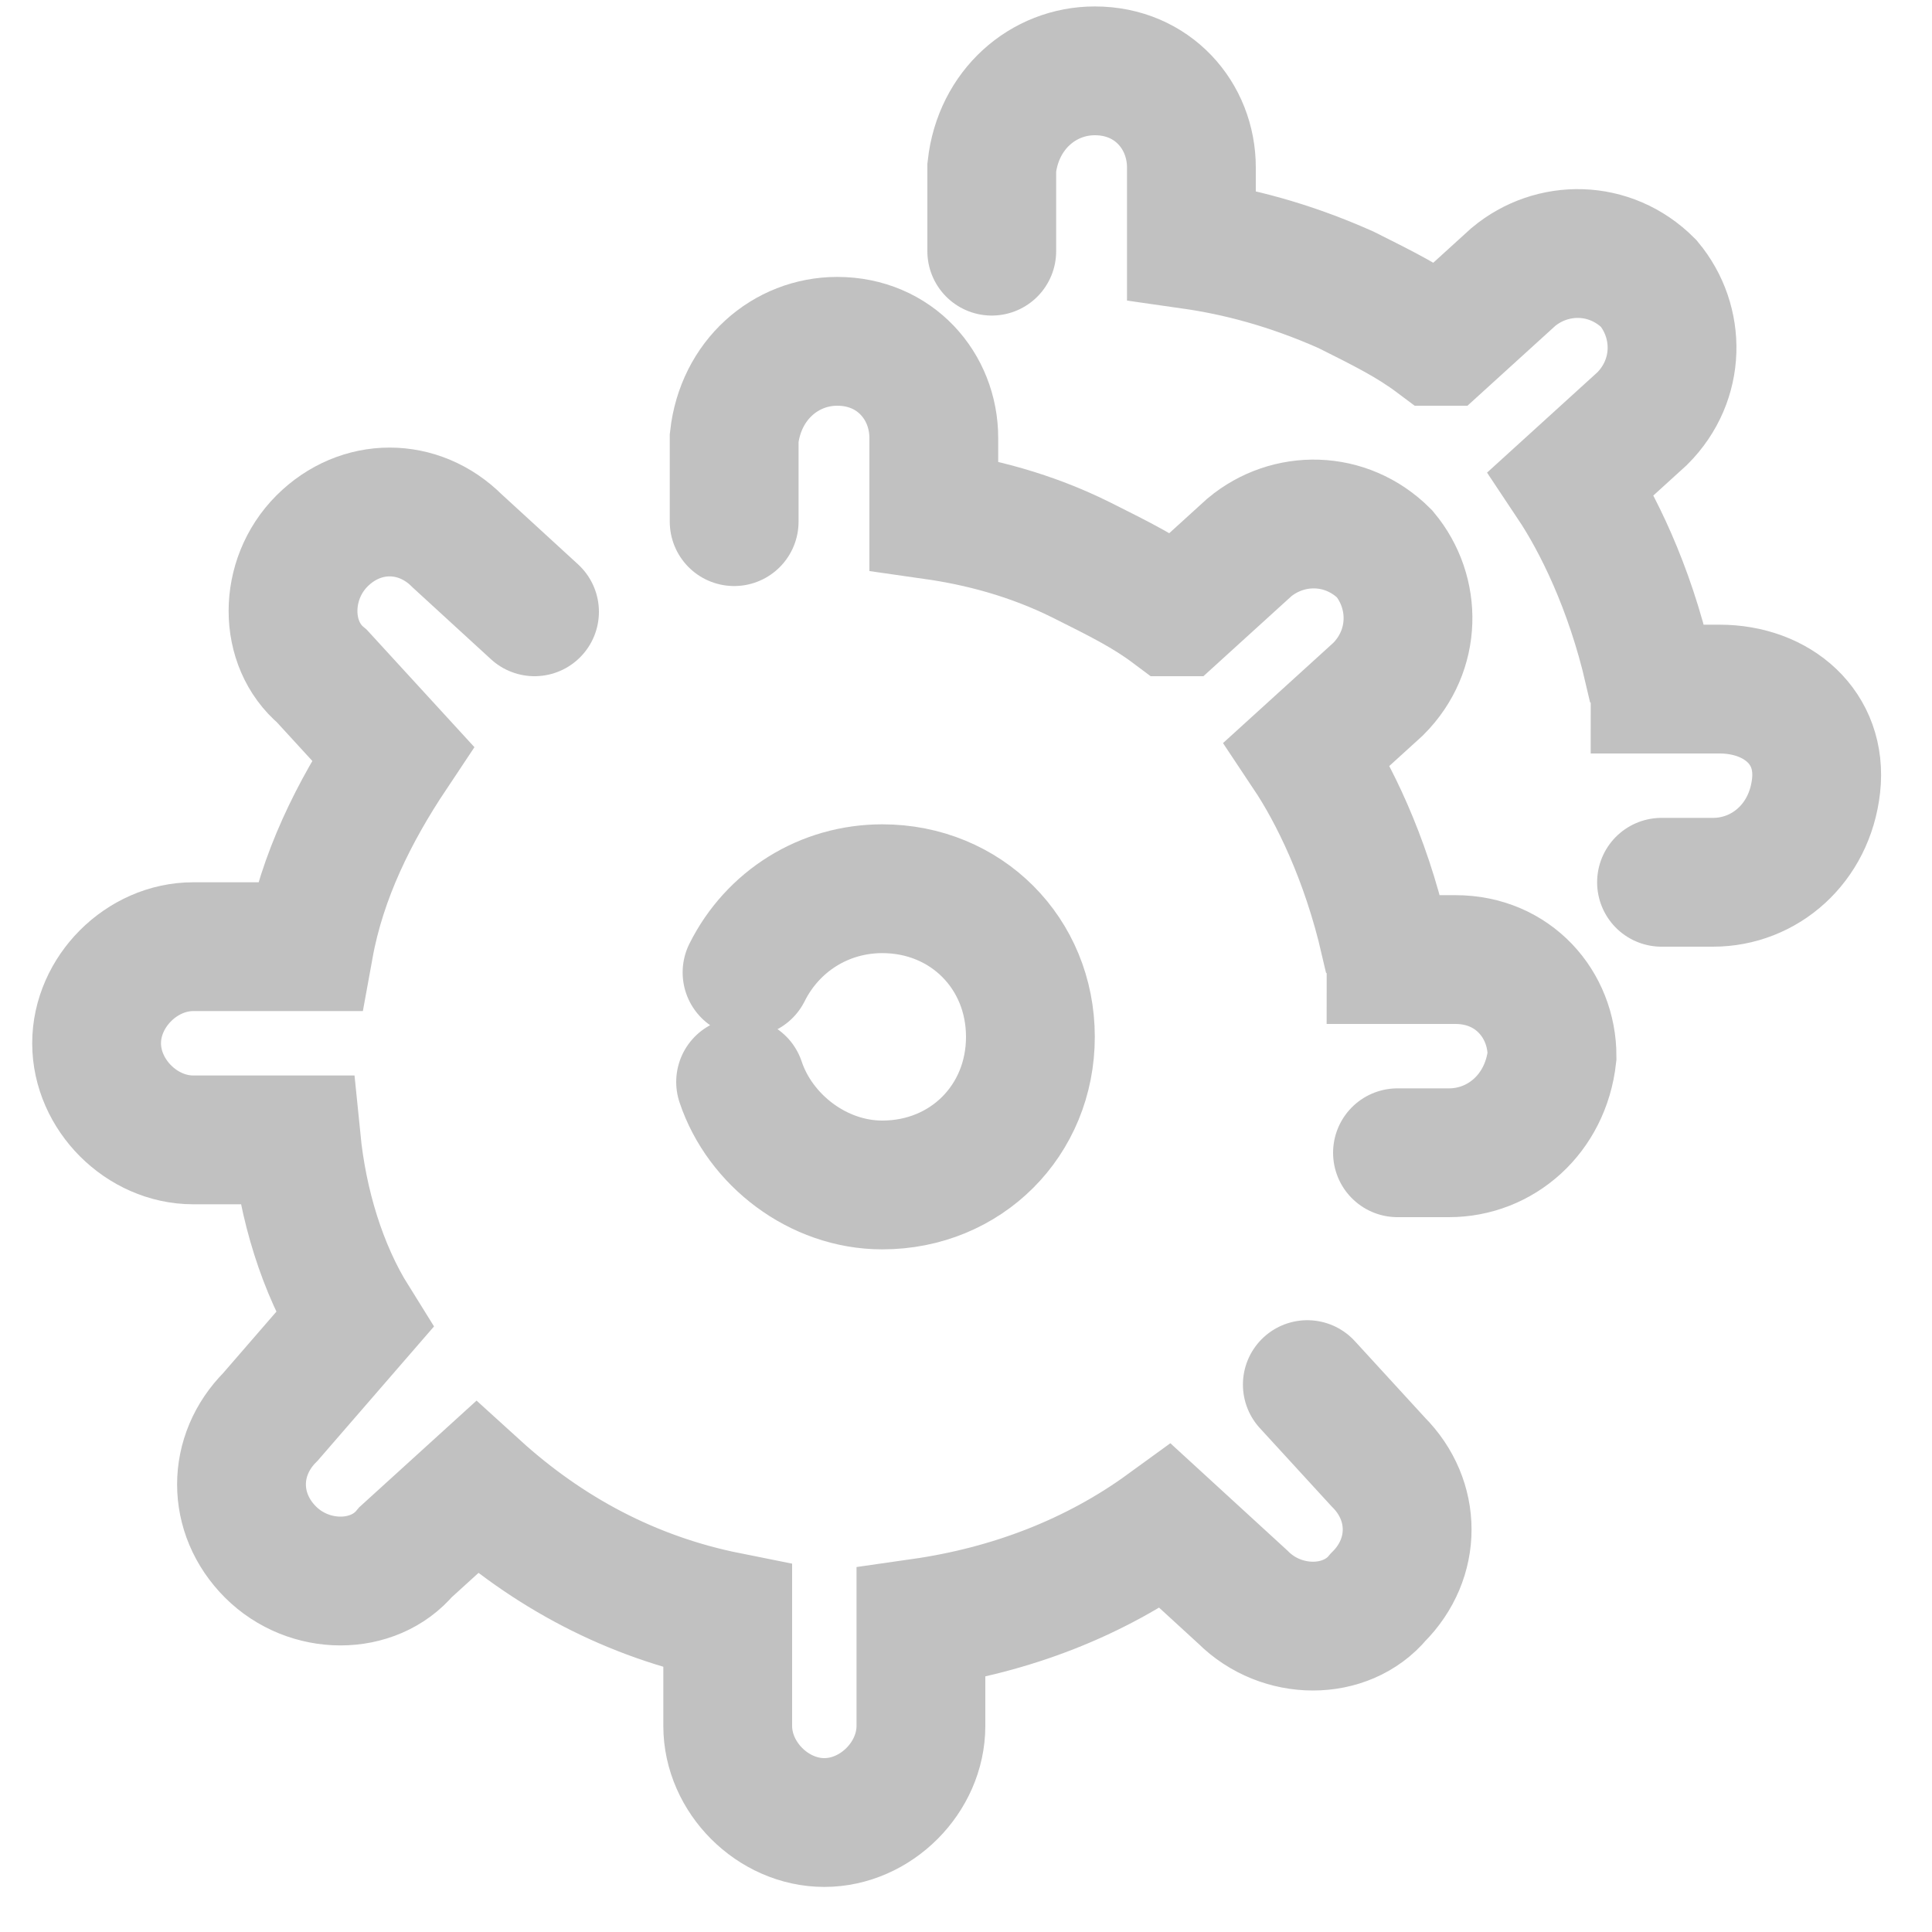
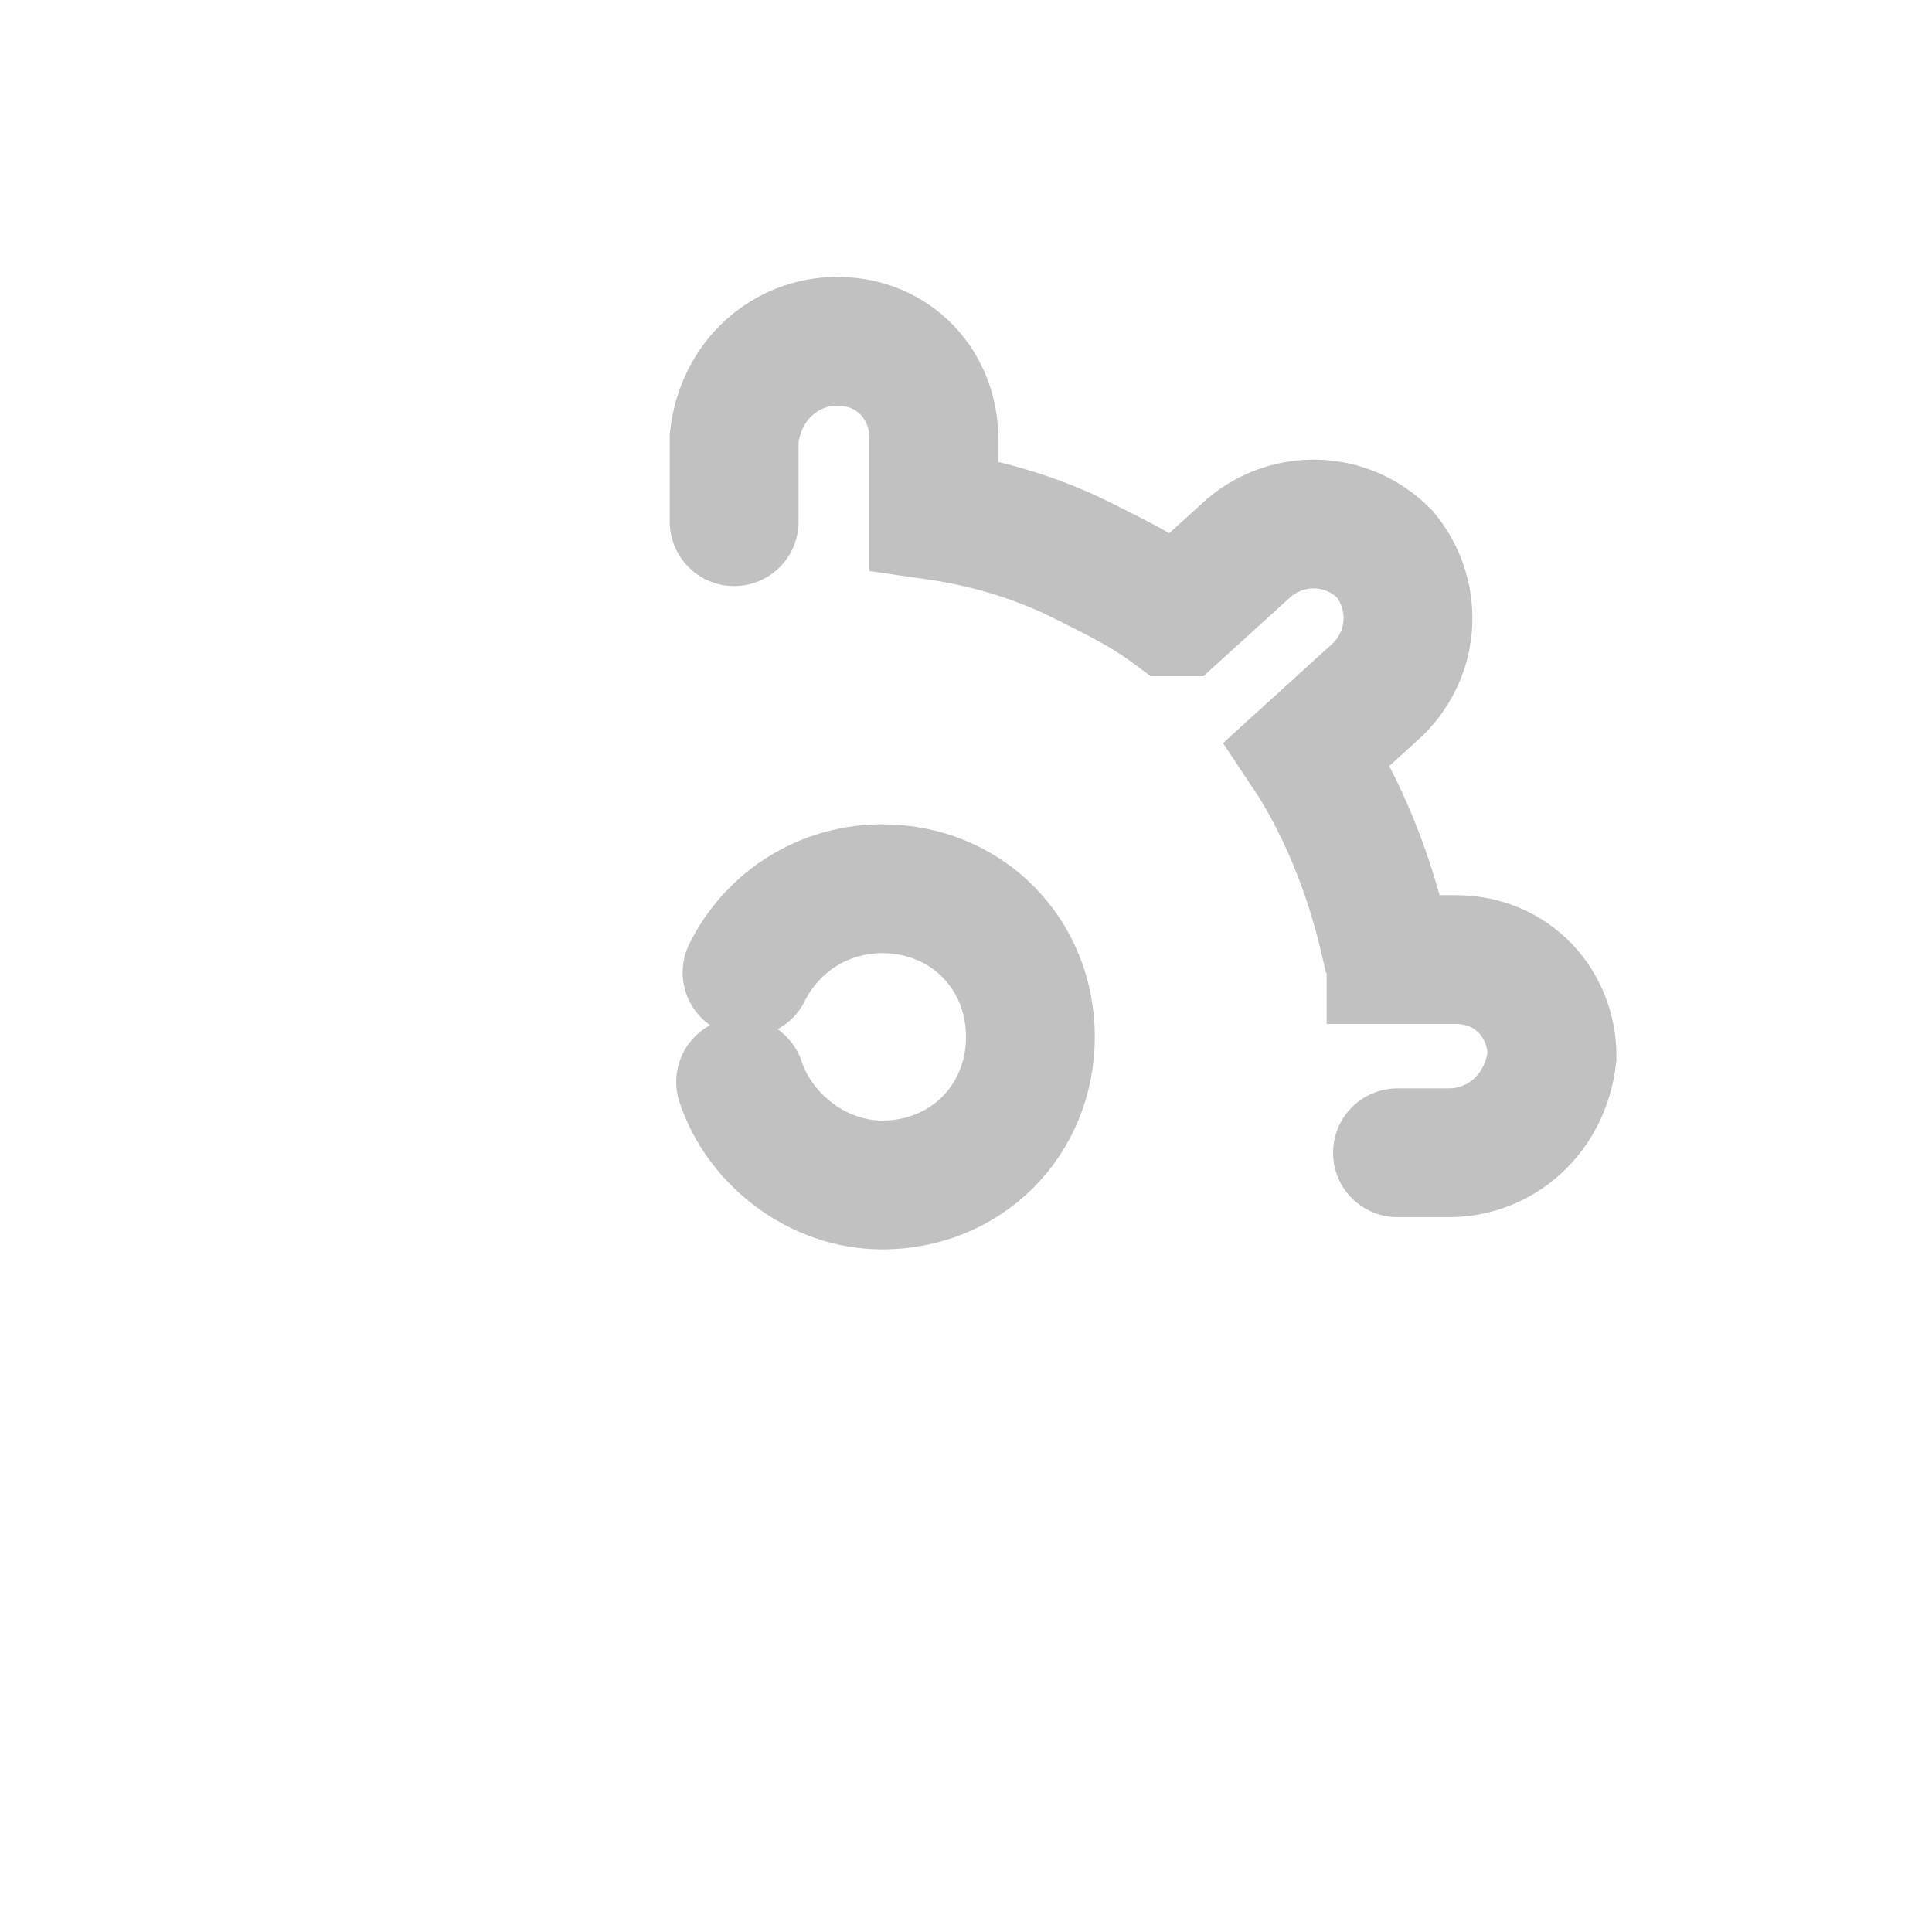
<svg xmlns="http://www.w3.org/2000/svg" version="1.1" id="Layer_1" x="0px" y="0px" viewBox="0 0 30 30" style="enable-background:new 0 0 30 30;" xml:space="preserve">
  <style type="text/css">
	.st0{fill:none;stroke:#C1C1C1;stroke-width:2;stroke-linecap:round;stroke-miterlimit:10;}
</style>
  <path class="st0" d="M21.7,17.9h0.8c0.8,0,1.5-0.6,1.6-1.5c0-0.8-0.6-1.5-1.5-1.5h-1c0-0.2-0.1-0.3-0.1-0.3  c-0.3-1.3-0.8-2.3-1.2-2.9l1.1-1c0.6-0.6,0.6-1.5,0.1-2.1C20.9,8,20,8,19.4,8.5l-1.1,1h-0.1c-0.4-0.3-0.8-0.5-1.4-0.8  C16,8.3,15.2,8.1,14.5,8V6.8c0-0.8-0.6-1.5-1.5-1.5c-0.8,0-1.5,0.6-1.6,1.5v1.3" />
-   <path class="st0" d="M25.8,13.7h0.8c0.8,0,1.5-0.6,1.6-1.5s-0.6-1.5-1.5-1.5h-1c0-0.2-0.1-0.3-0.1-0.3c-0.3-1.3-0.8-2.3-1.2-2.9  l1.1-1c0.6-0.6,0.6-1.5,0.1-2.1c-0.6-0.6-1.5-0.6-2.1-0.1l-1.1,1h-0.1c-0.4-0.3-0.8-0.5-1.4-0.8c-0.9-0.4-1.7-0.6-2.4-0.7V2.6  c0-0.8-0.6-1.5-1.5-1.5c-0.8,0-1.5,0.6-1.6,1.5v1.3" />
-   <path class="st0" d="M8.3,9.5L7.1,8.4C6.5,7.8,5.6,7.8,5,8.4C4.4,9,4.4,10,5,10.5l1.1,1.2c-0.6,0.9-1.1,1.9-1.3,3H3  c-0.8,0-1.5,0.7-1.5,1.5c0,0.8,0.7,1.5,1.5,1.5h1.6c0.1,1,0.4,2,0.9,2.8L4.2,22c-0.6,0.6-0.6,1.5,0,2.1s1.6,0.6,2.1,0l1.1-1  c1.1,1,2.4,1.7,3.9,2v1.7c0,0.8,0.7,1.5,1.5,1.5s1.5-0.7,1.5-1.5v-1.6c1.4-0.2,2.7-0.7,3.8-1.5l1.2,1.1c0.6,0.6,1.6,0.6,2.1,0  c0.6-0.6,0.6-1.5,0-2.1l-1.1-1.2" />
  <path class="st0" d="M11.6,15.1c0.4-0.8,1.2-1.3,2.1-1.3c1.3,0,2.3,1,2.3,2.3s-1,2.3-2.3,2.3c-1,0-1.9-0.7-2.2-1.6" />
</svg>